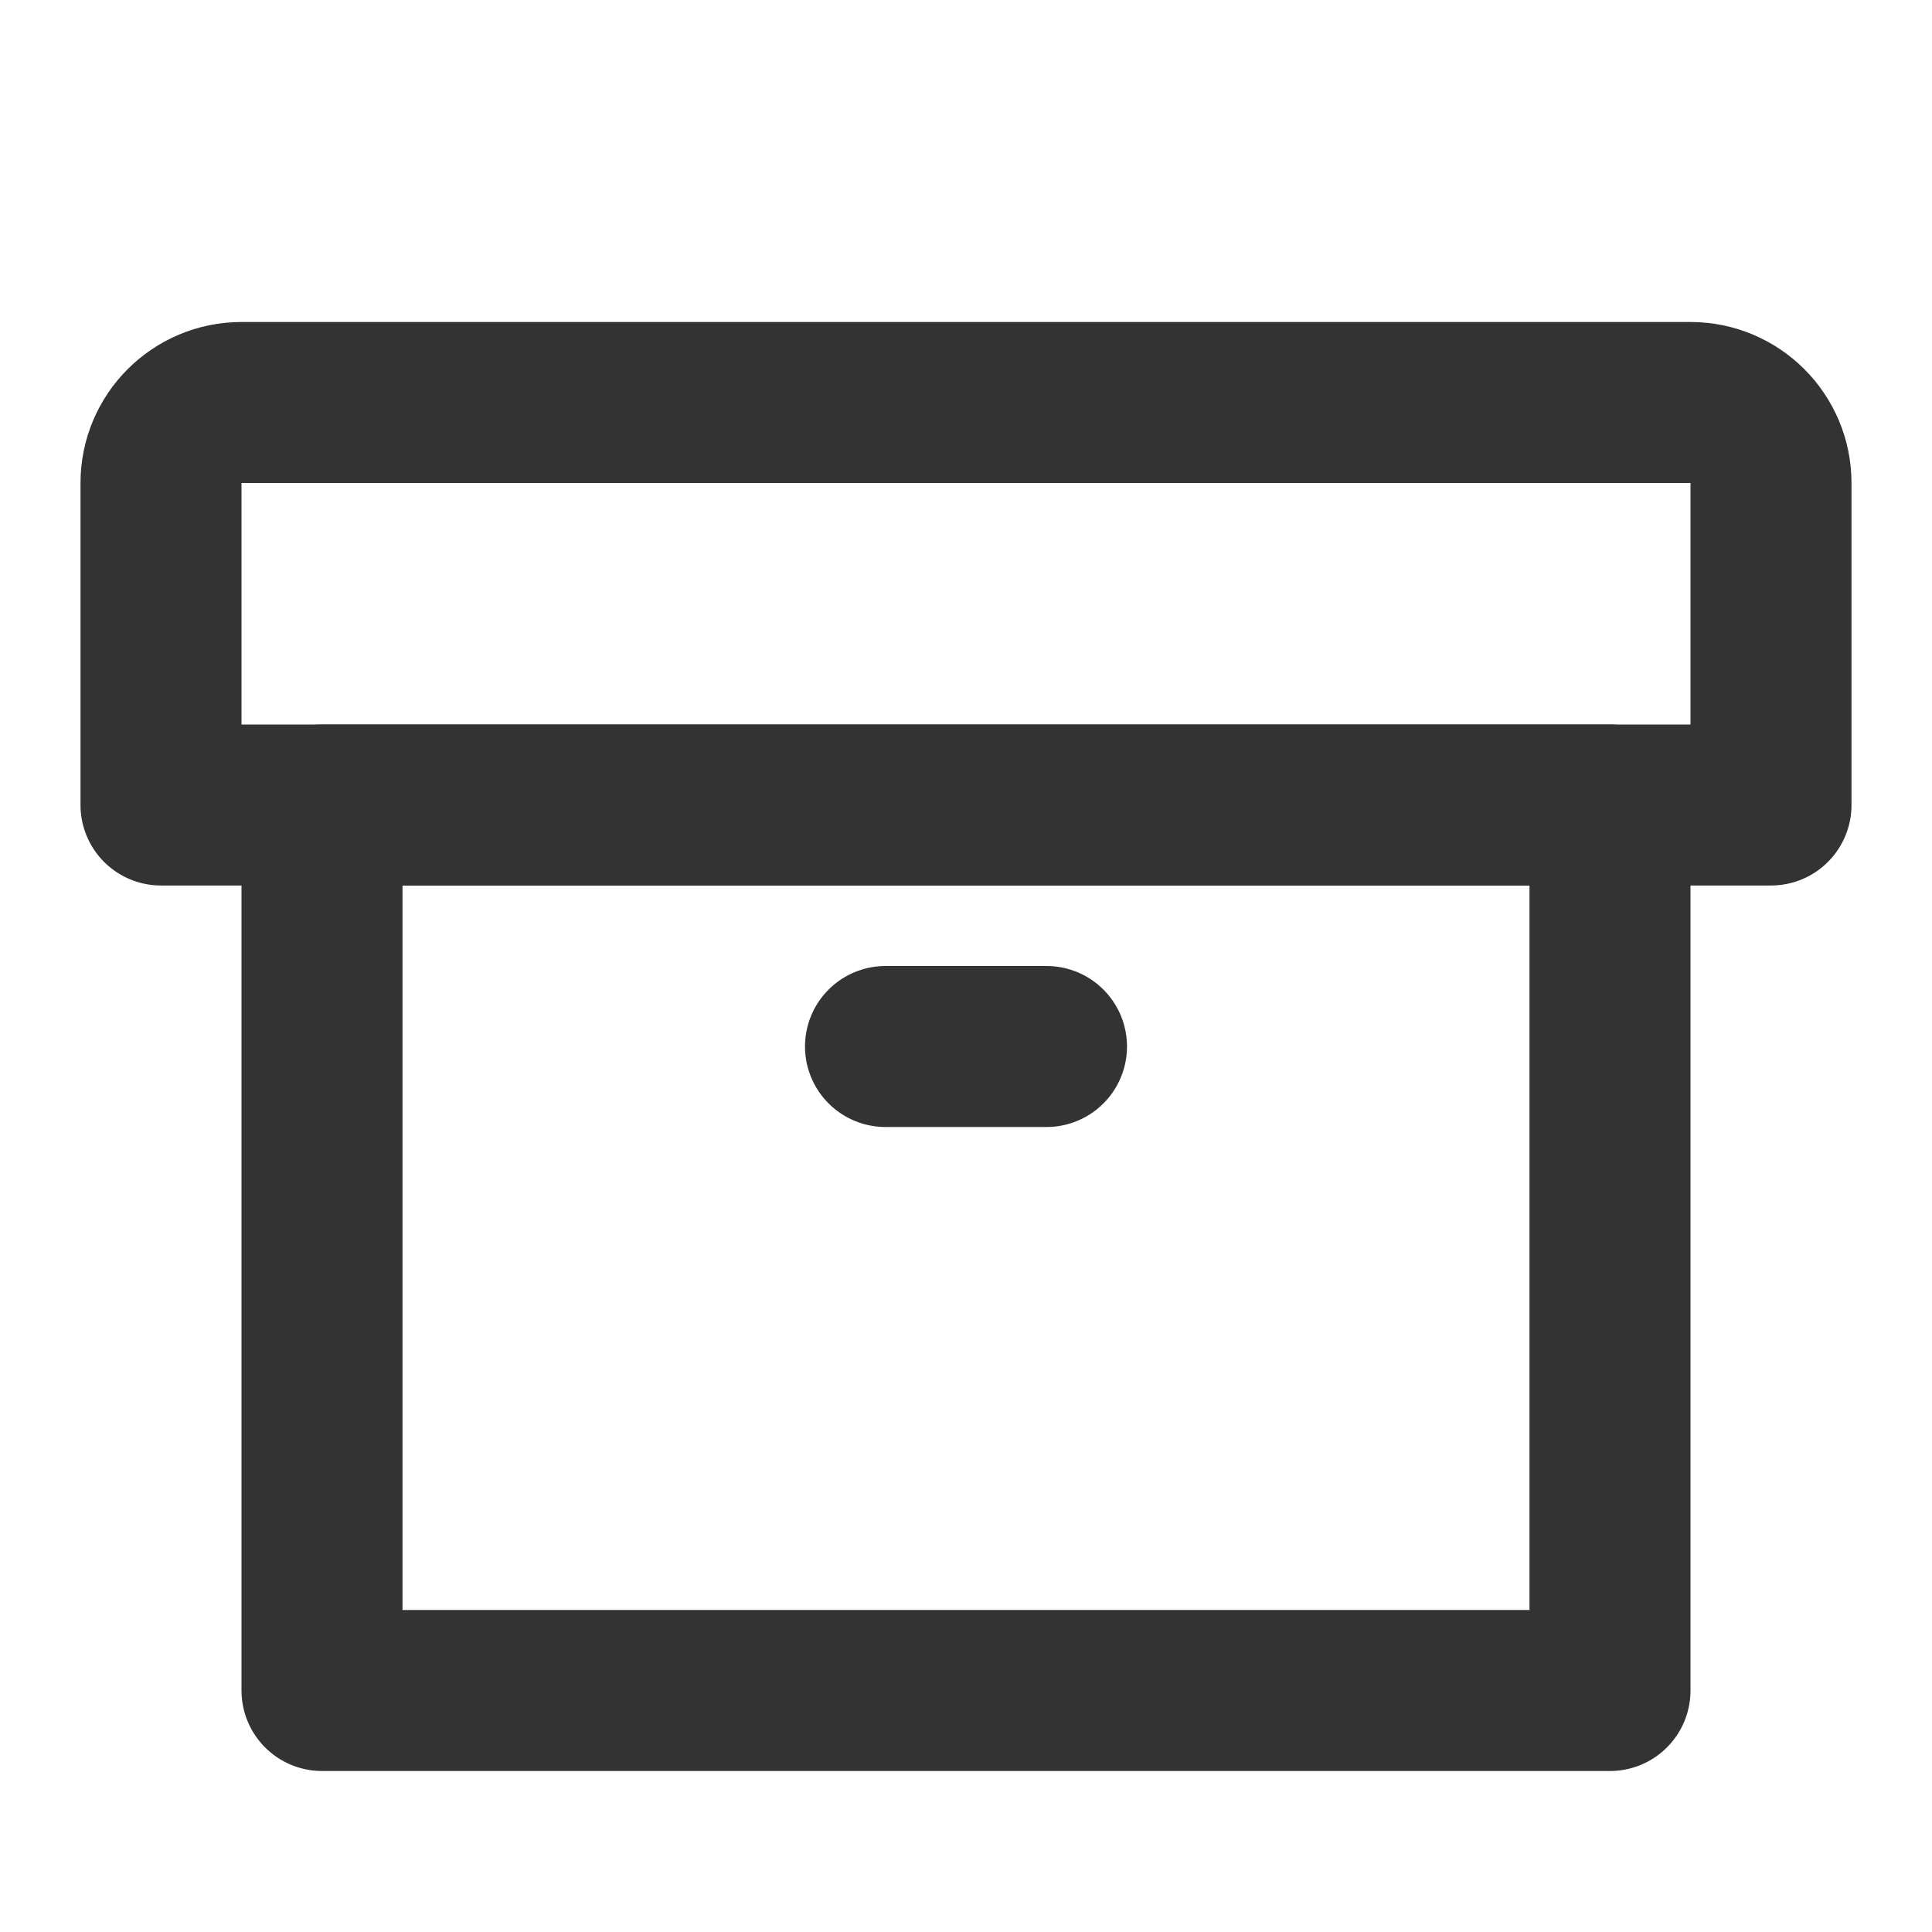
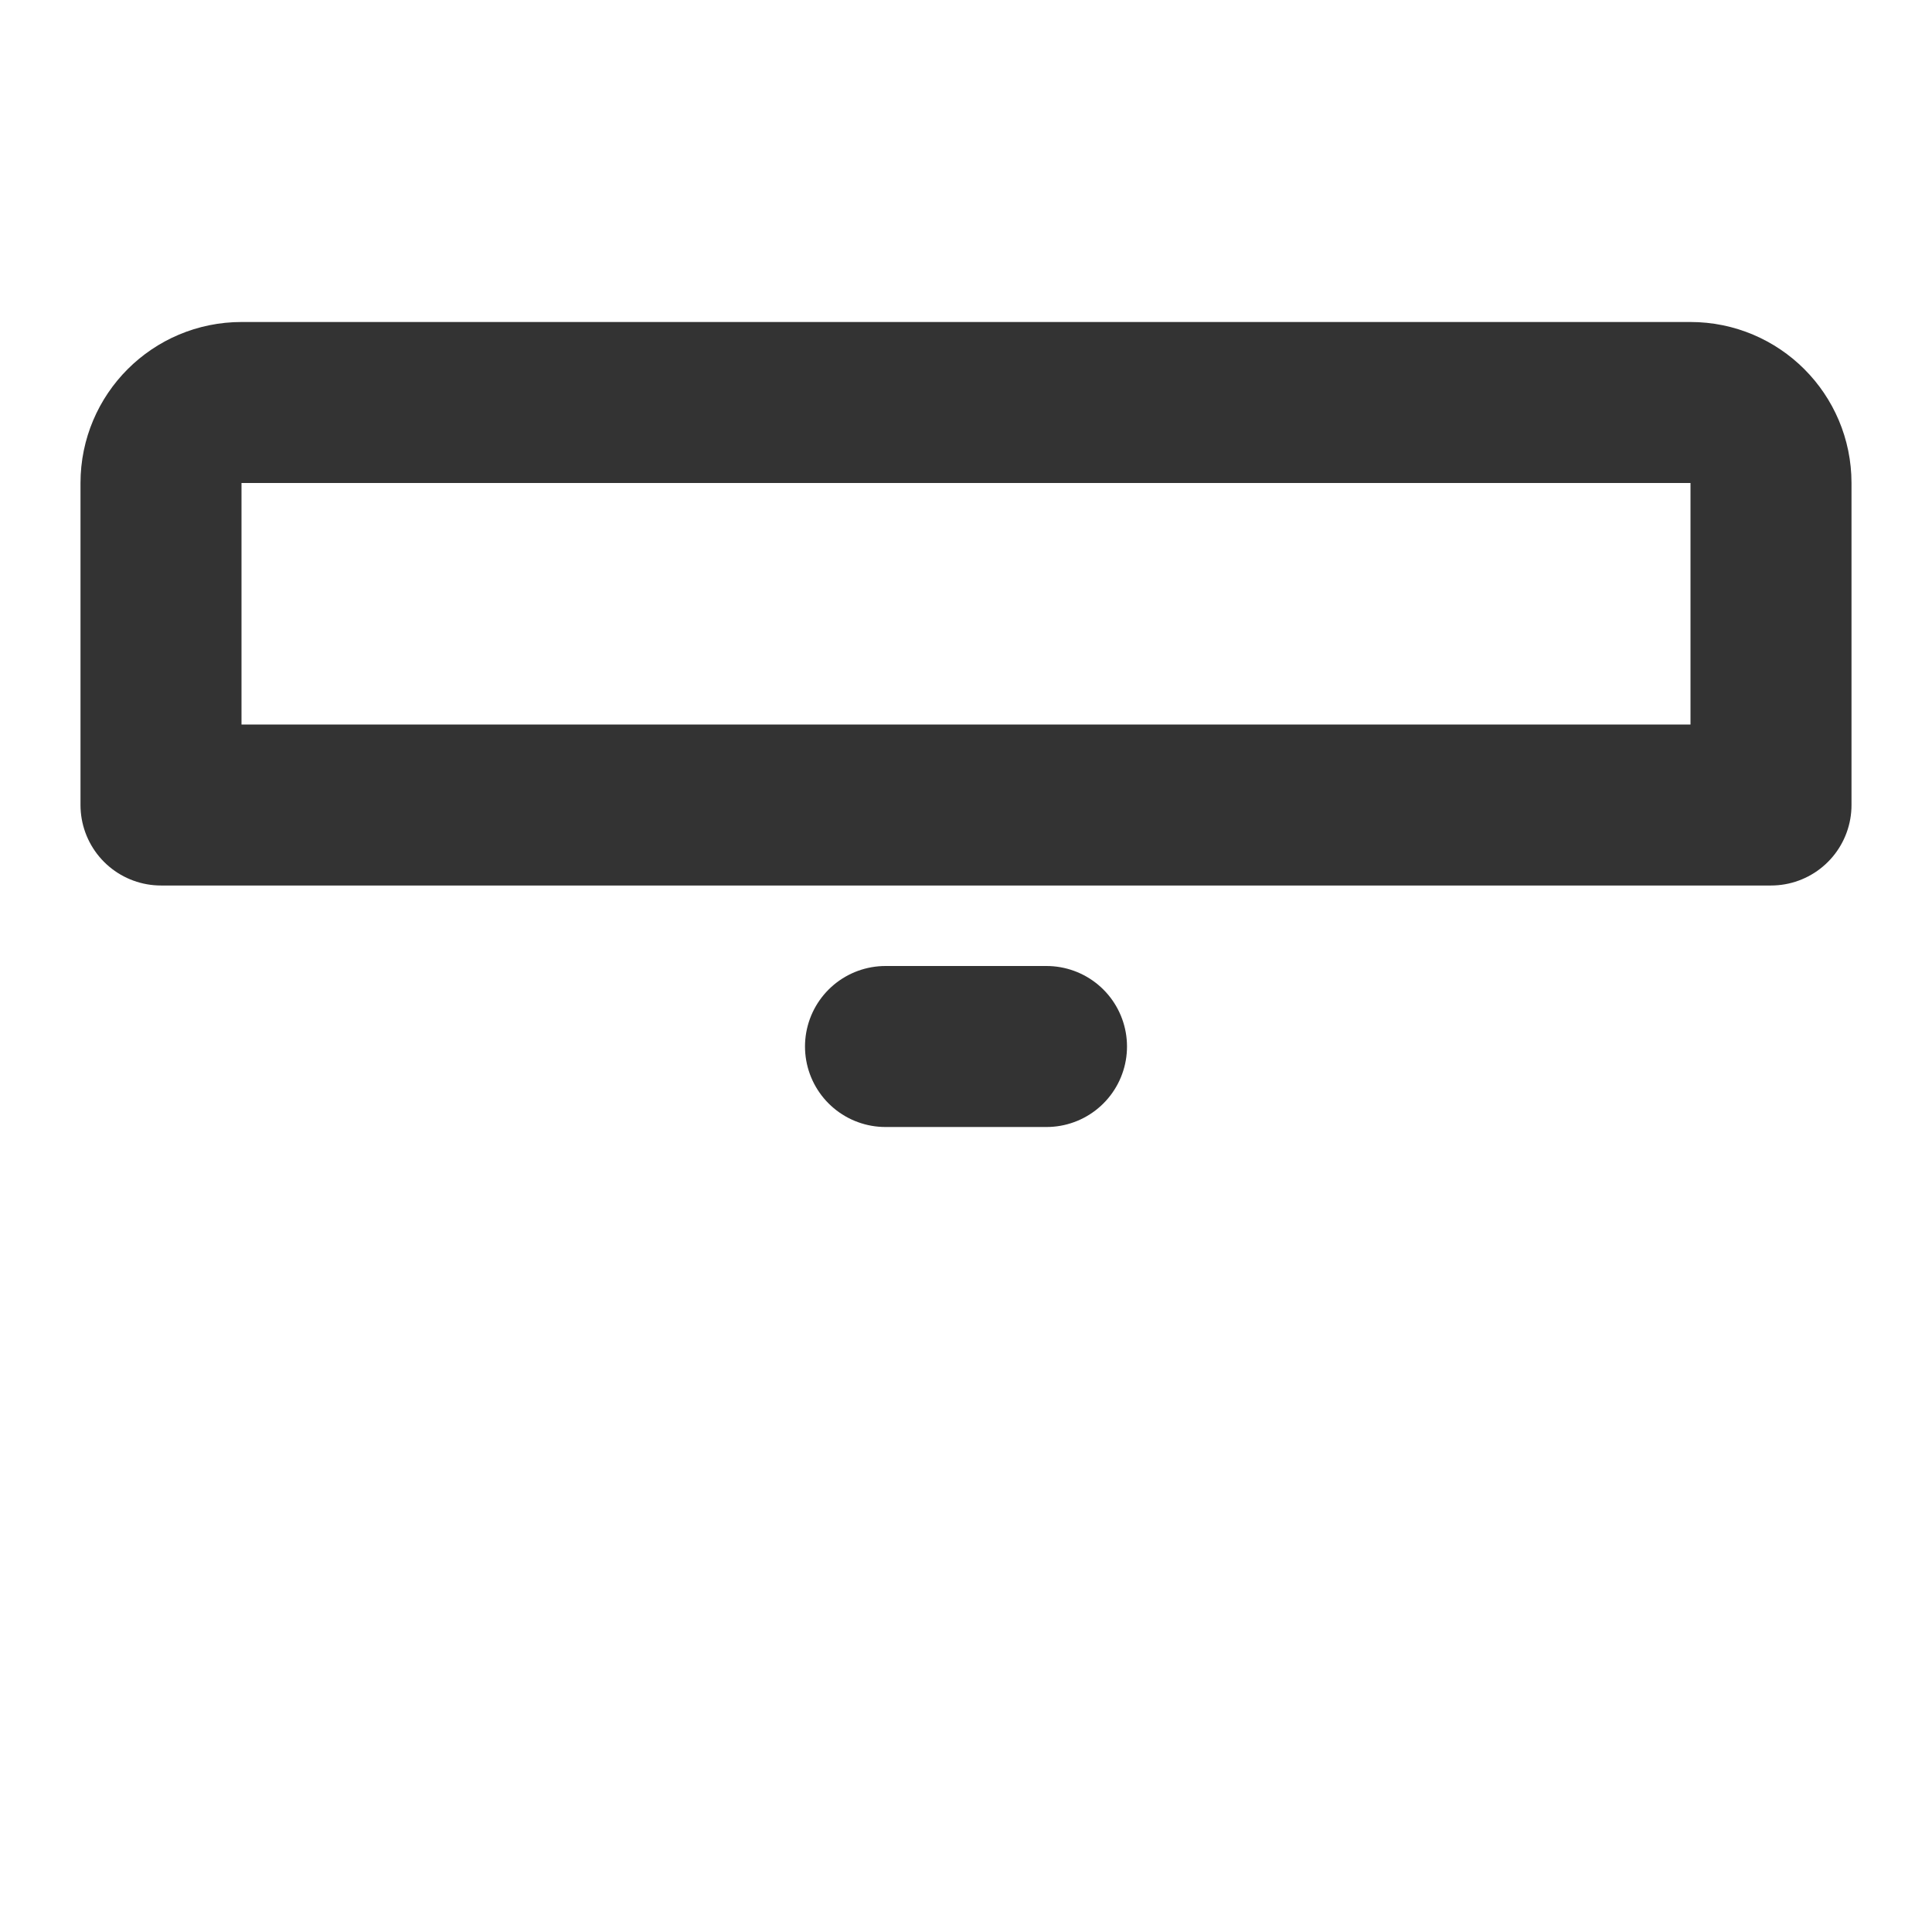
<svg xmlns="http://www.w3.org/2000/svg" width="800px" height="800px" viewBox="0 0 24 24" fill="none">
-   <rect x="4" y="10" width="16" height="11" stroke="#333333" stroke-width="2" stroke-linecap="round" stroke-linejoin="round" />
  <path d="M2 6C2 5.448 2.448 5 3 5H21C21.552 5 22 5.448 22 6V10H2V6Z" stroke="#333333" stroke-width="2" stroke-linecap="round" stroke-linejoin="round" />
  <line x1="11" y1="13" x2="13" y2="13" stroke="#333333" stroke-width="2" stroke-linecap="round" stroke-linejoin="round" />
</svg>